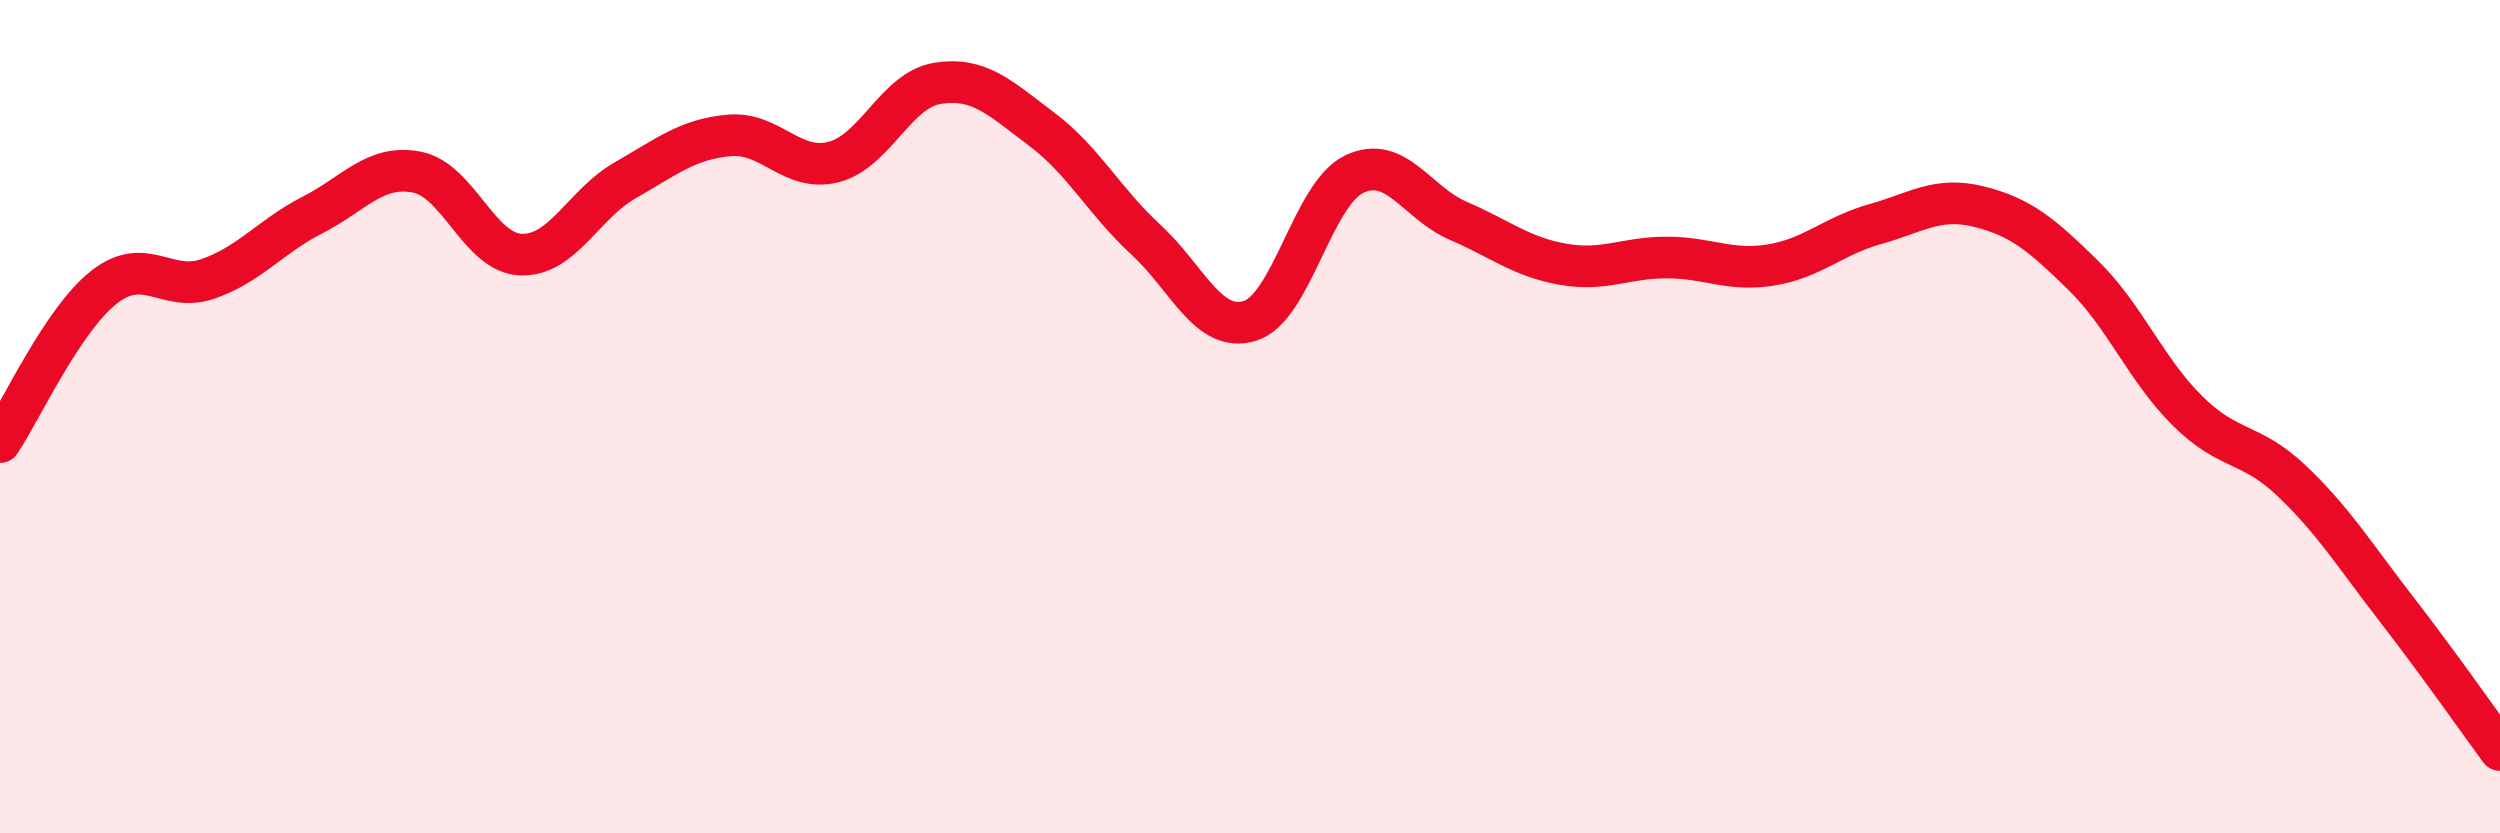
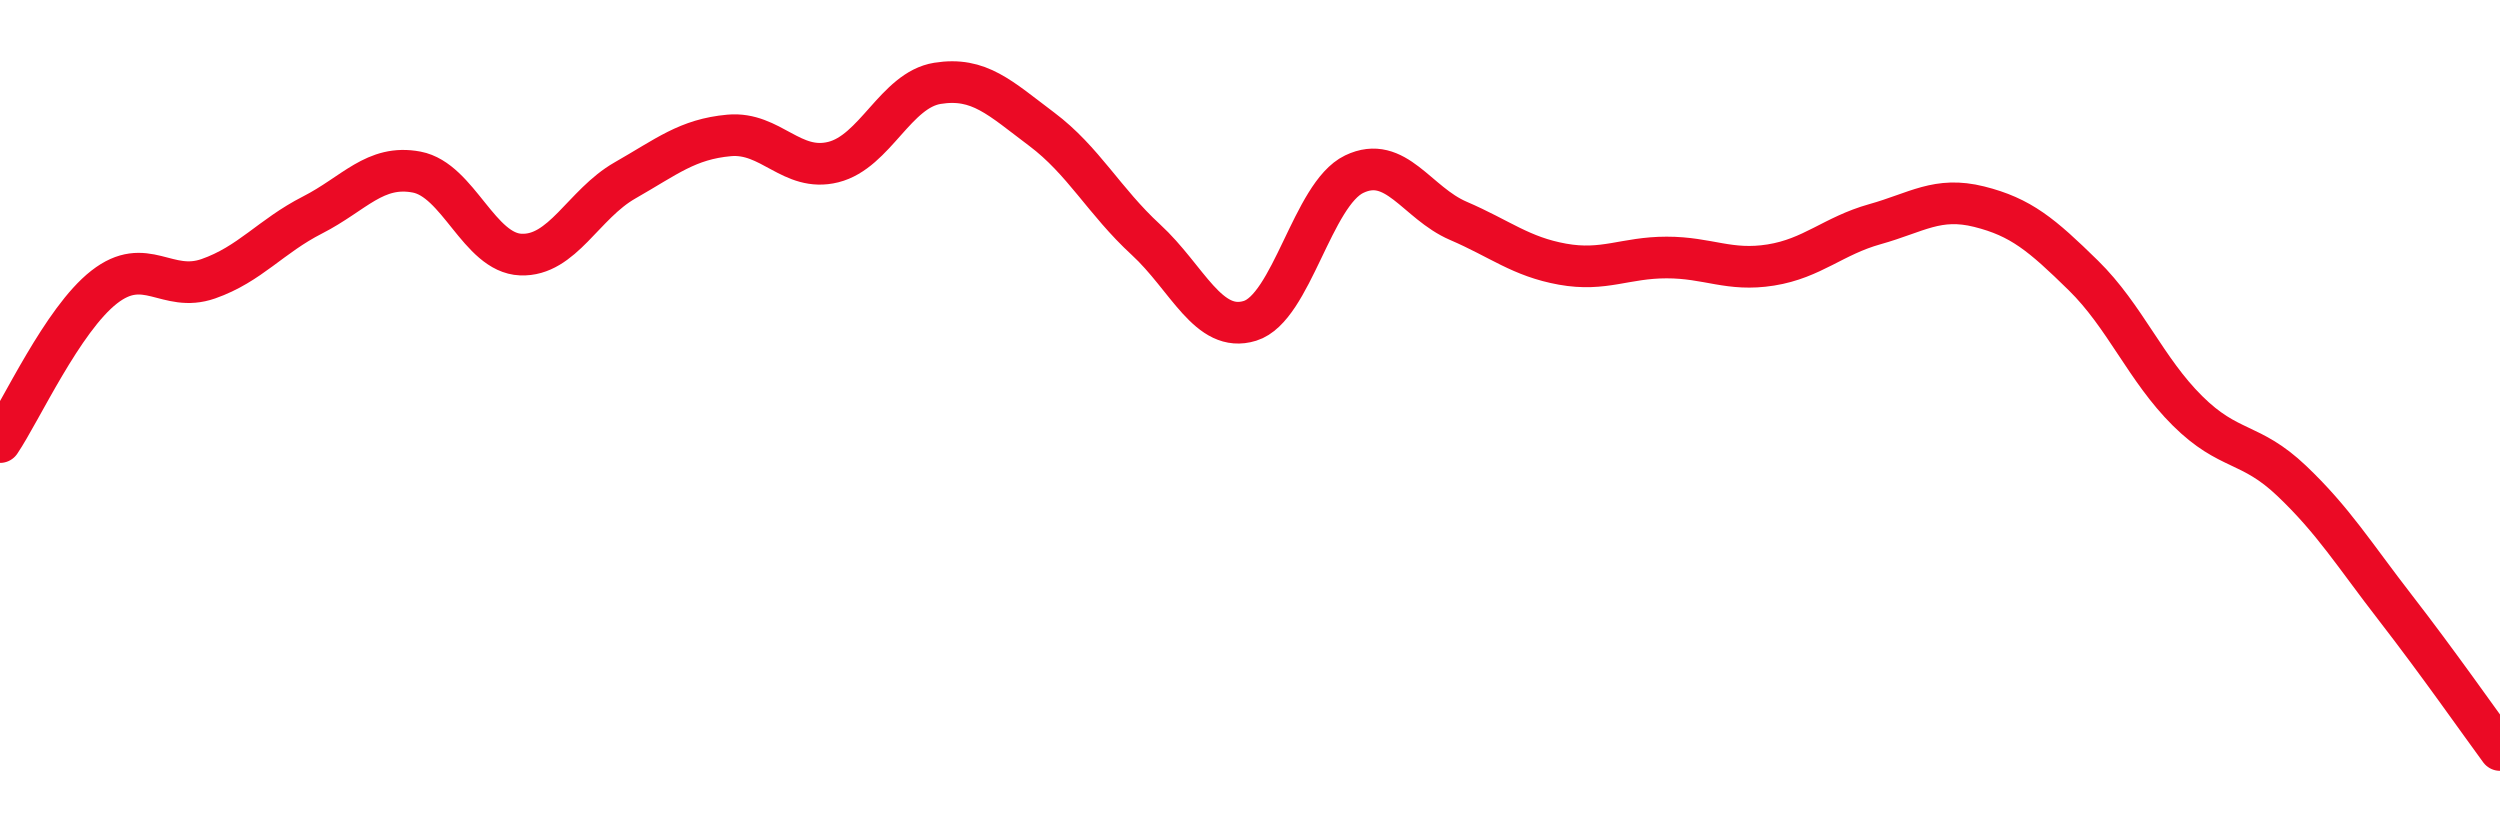
<svg xmlns="http://www.w3.org/2000/svg" width="60" height="20" viewBox="0 0 60 20">
-   <path d="M 0,10.61 C 0.5,9.87 1.5,7.67 2.5,6.89 C 3.5,6.11 4,7.04 5,6.69 C 6,6.34 6.5,5.67 7.5,5.16 C 8.5,4.65 9,3.94 10,4.13 C 11,4.32 11.5,6.07 12.5,6.11 C 13.5,6.15 14,4.9 15,4.33 C 16,3.76 16.5,3.34 17.5,3.25 C 18.5,3.16 19,4.14 20,3.89 C 21,3.64 21.5,2.16 22.5,2 C 23.5,1.84 24,2.35 25,3.1 C 26,3.85 26.5,4.83 27.5,5.75 C 28.5,6.67 29,8.01 30,7.7 C 31,7.39 31.5,4.66 32.5,4.18 C 33.5,3.7 34,4.87 35,5.3 C 36,5.73 36.5,6.16 37.5,6.34 C 38.5,6.52 39,6.18 40,6.18 C 41,6.18 41.5,6.52 42.5,6.36 C 43.5,6.2 44,5.66 45,5.38 C 46,5.1 46.5,4.71 47.5,4.96 C 48.5,5.21 49,5.63 50,6.61 C 51,7.59 51.5,8.87 52.5,9.86 C 53.5,10.85 54,10.59 55,11.54 C 56,12.49 56.5,13.31 57.5,14.6 C 58.5,15.89 59.5,17.32 60,18L60 20L0 20Z" fill="#EB0A25" opacity="0.1" stroke-linecap="round" stroke-linejoin="round" />
  <path d="M 0,10.61 C 0.5,9.87 1.5,7.67 2.5,6.89 C 3.5,6.11 4,7.04 5,6.69 C 6,6.34 6.5,5.67 7.5,5.16 C 8.5,4.65 9,3.94 10,4.13 C 11,4.32 11.5,6.07 12.5,6.11 C 13.5,6.15 14,4.9 15,4.33 C 16,3.76 16.5,3.34 17.5,3.25 C 18.5,3.16 19,4.14 20,3.89 C 21,3.64 21.5,2.16 22.5,2 C 23.5,1.84 24,2.35 25,3.1 C 26,3.85 26.5,4.83 27.5,5.75 C 28.5,6.67 29,8.01 30,7.7 C 31,7.39 31.5,4.66 32.5,4.18 C 33.5,3.7 34,4.87 35,5.3 C 36,5.73 36.5,6.16 37.5,6.34 C 38.5,6.52 39,6.18 40,6.18 C 41,6.18 41.5,6.52 42.5,6.36 C 43.5,6.2 44,5.66 45,5.38 C 46,5.1 46.5,4.71 47.5,4.96 C 48.5,5.21 49,5.63 50,6.61 C 51,7.59 51.5,8.87 52.5,9.86 C 53.5,10.85 54,10.59 55,11.54 C 56,12.49 56.5,13.31 57.5,14.6 C 58.5,15.89 59.5,17.32 60,18" stroke="#EB0A25" stroke-width="1" fill="none" stroke-linecap="round" stroke-linejoin="round" />
</svg>